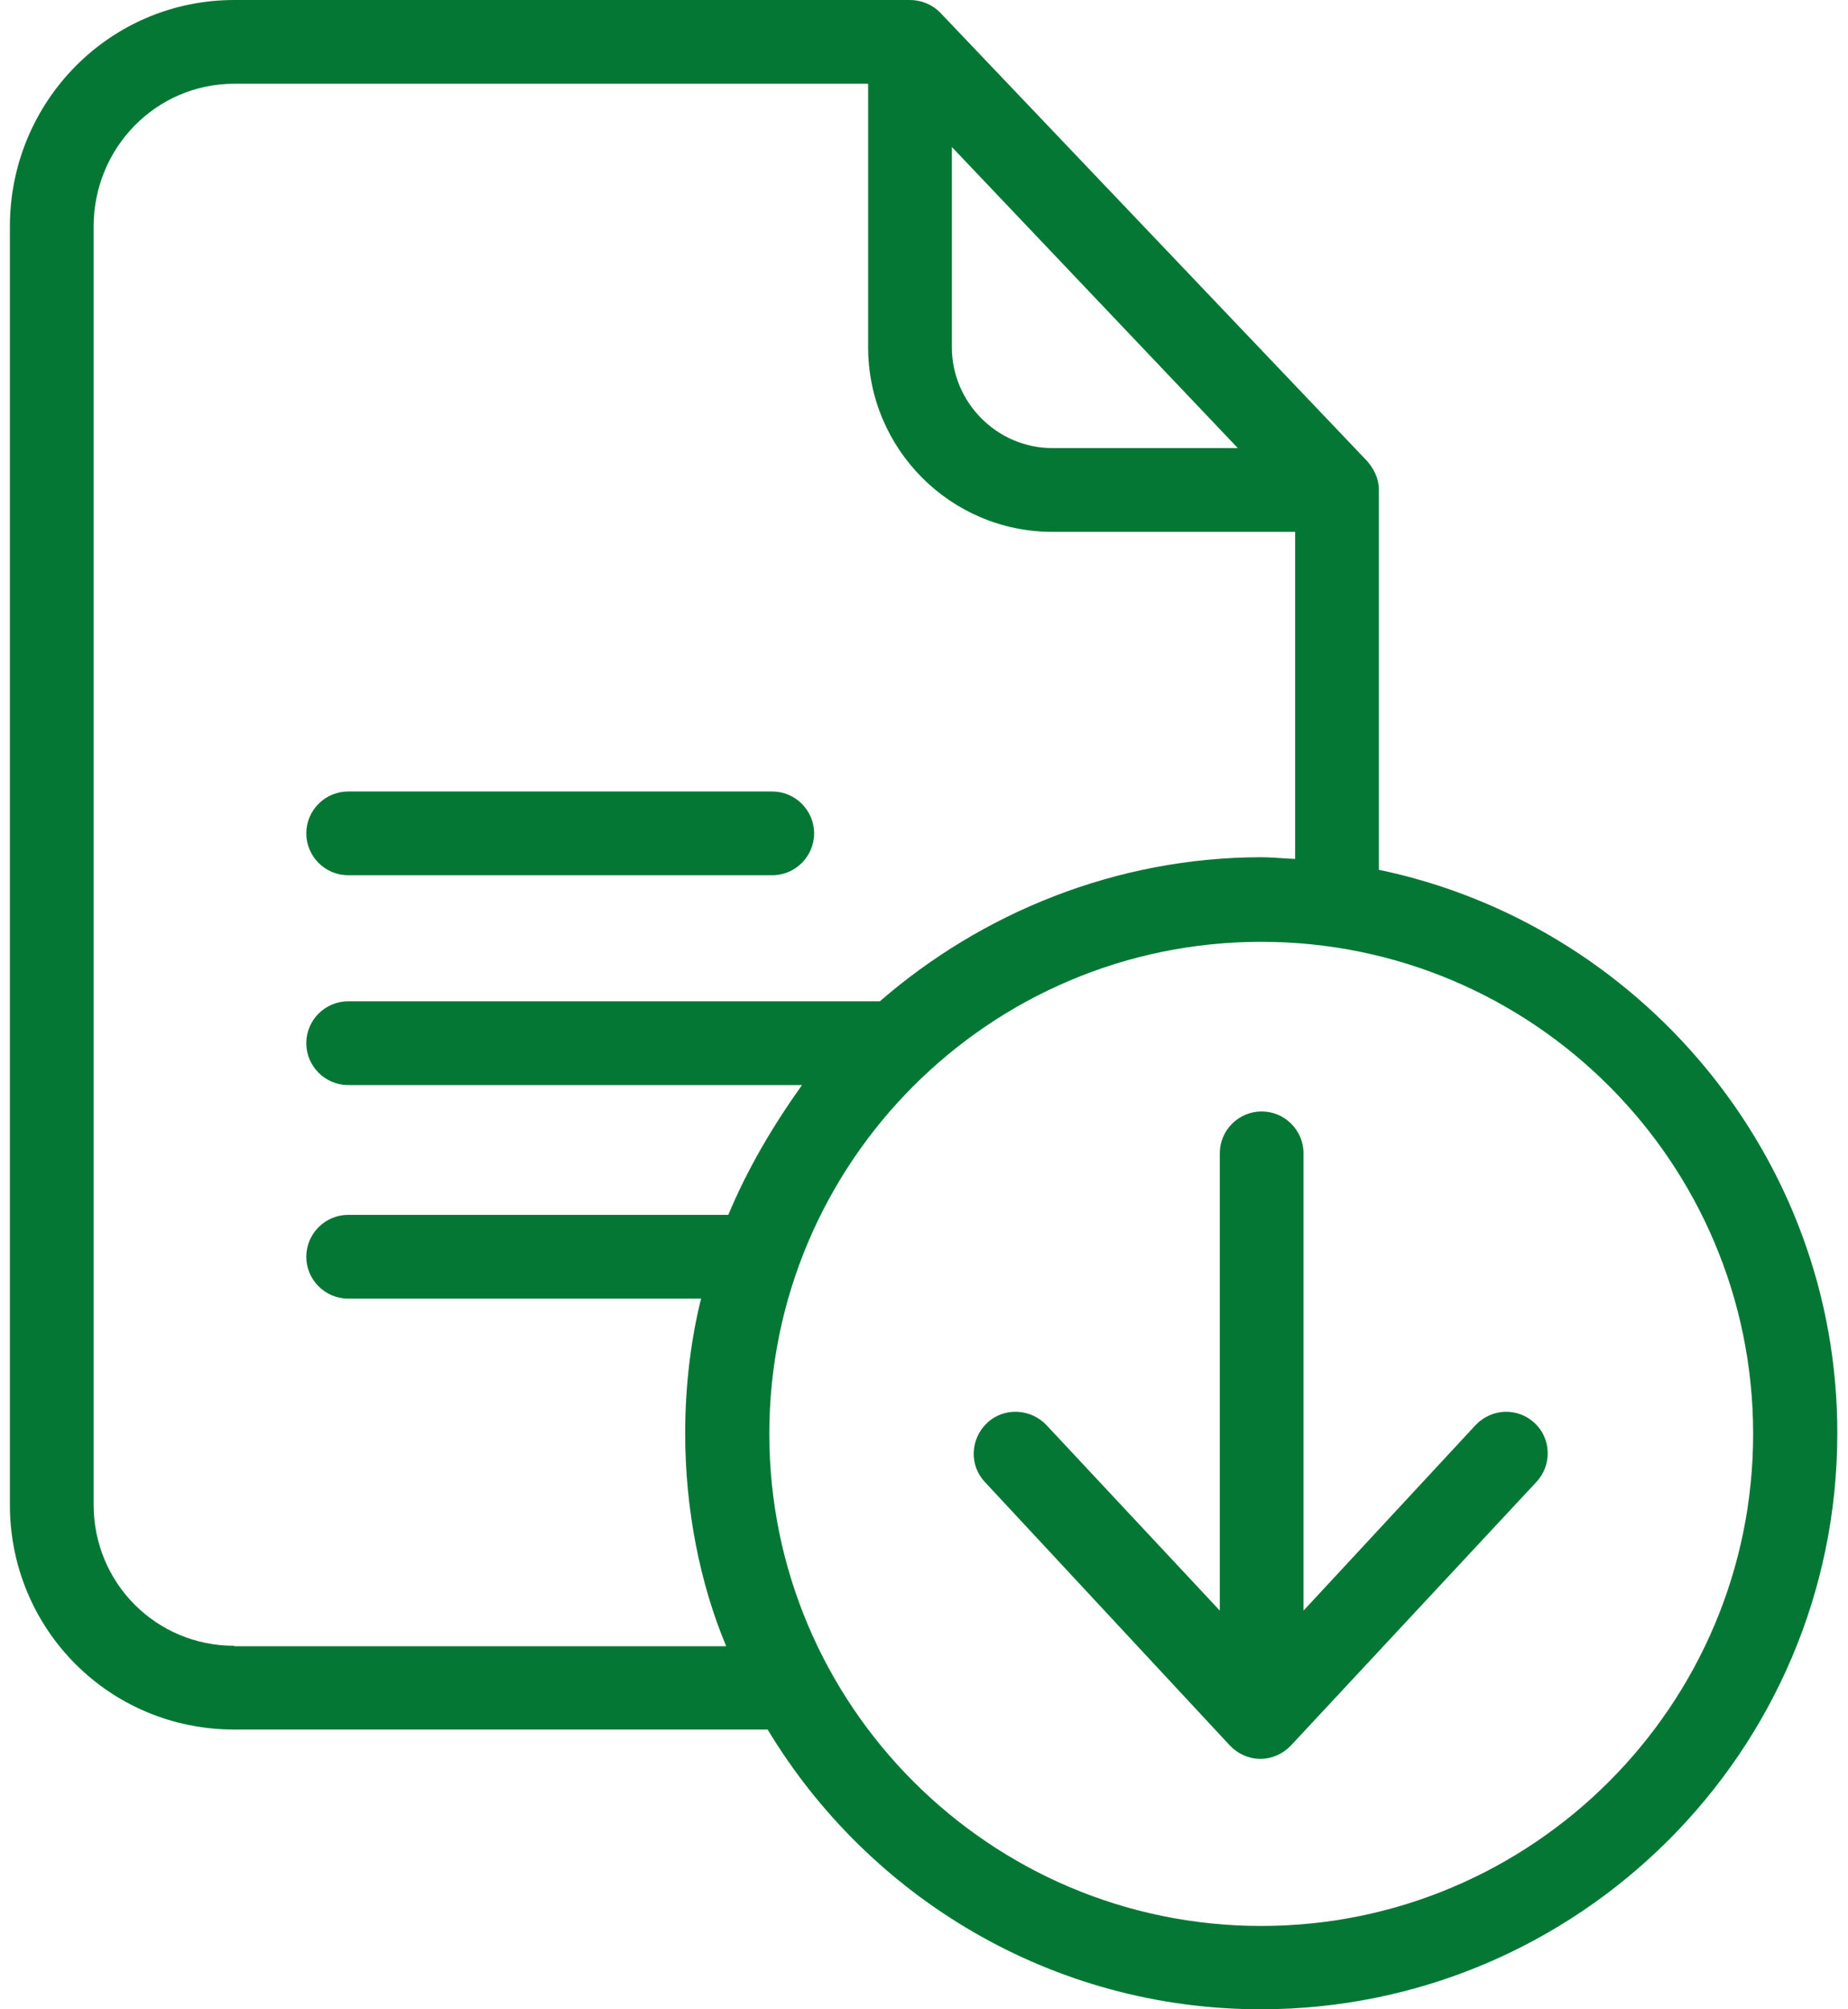
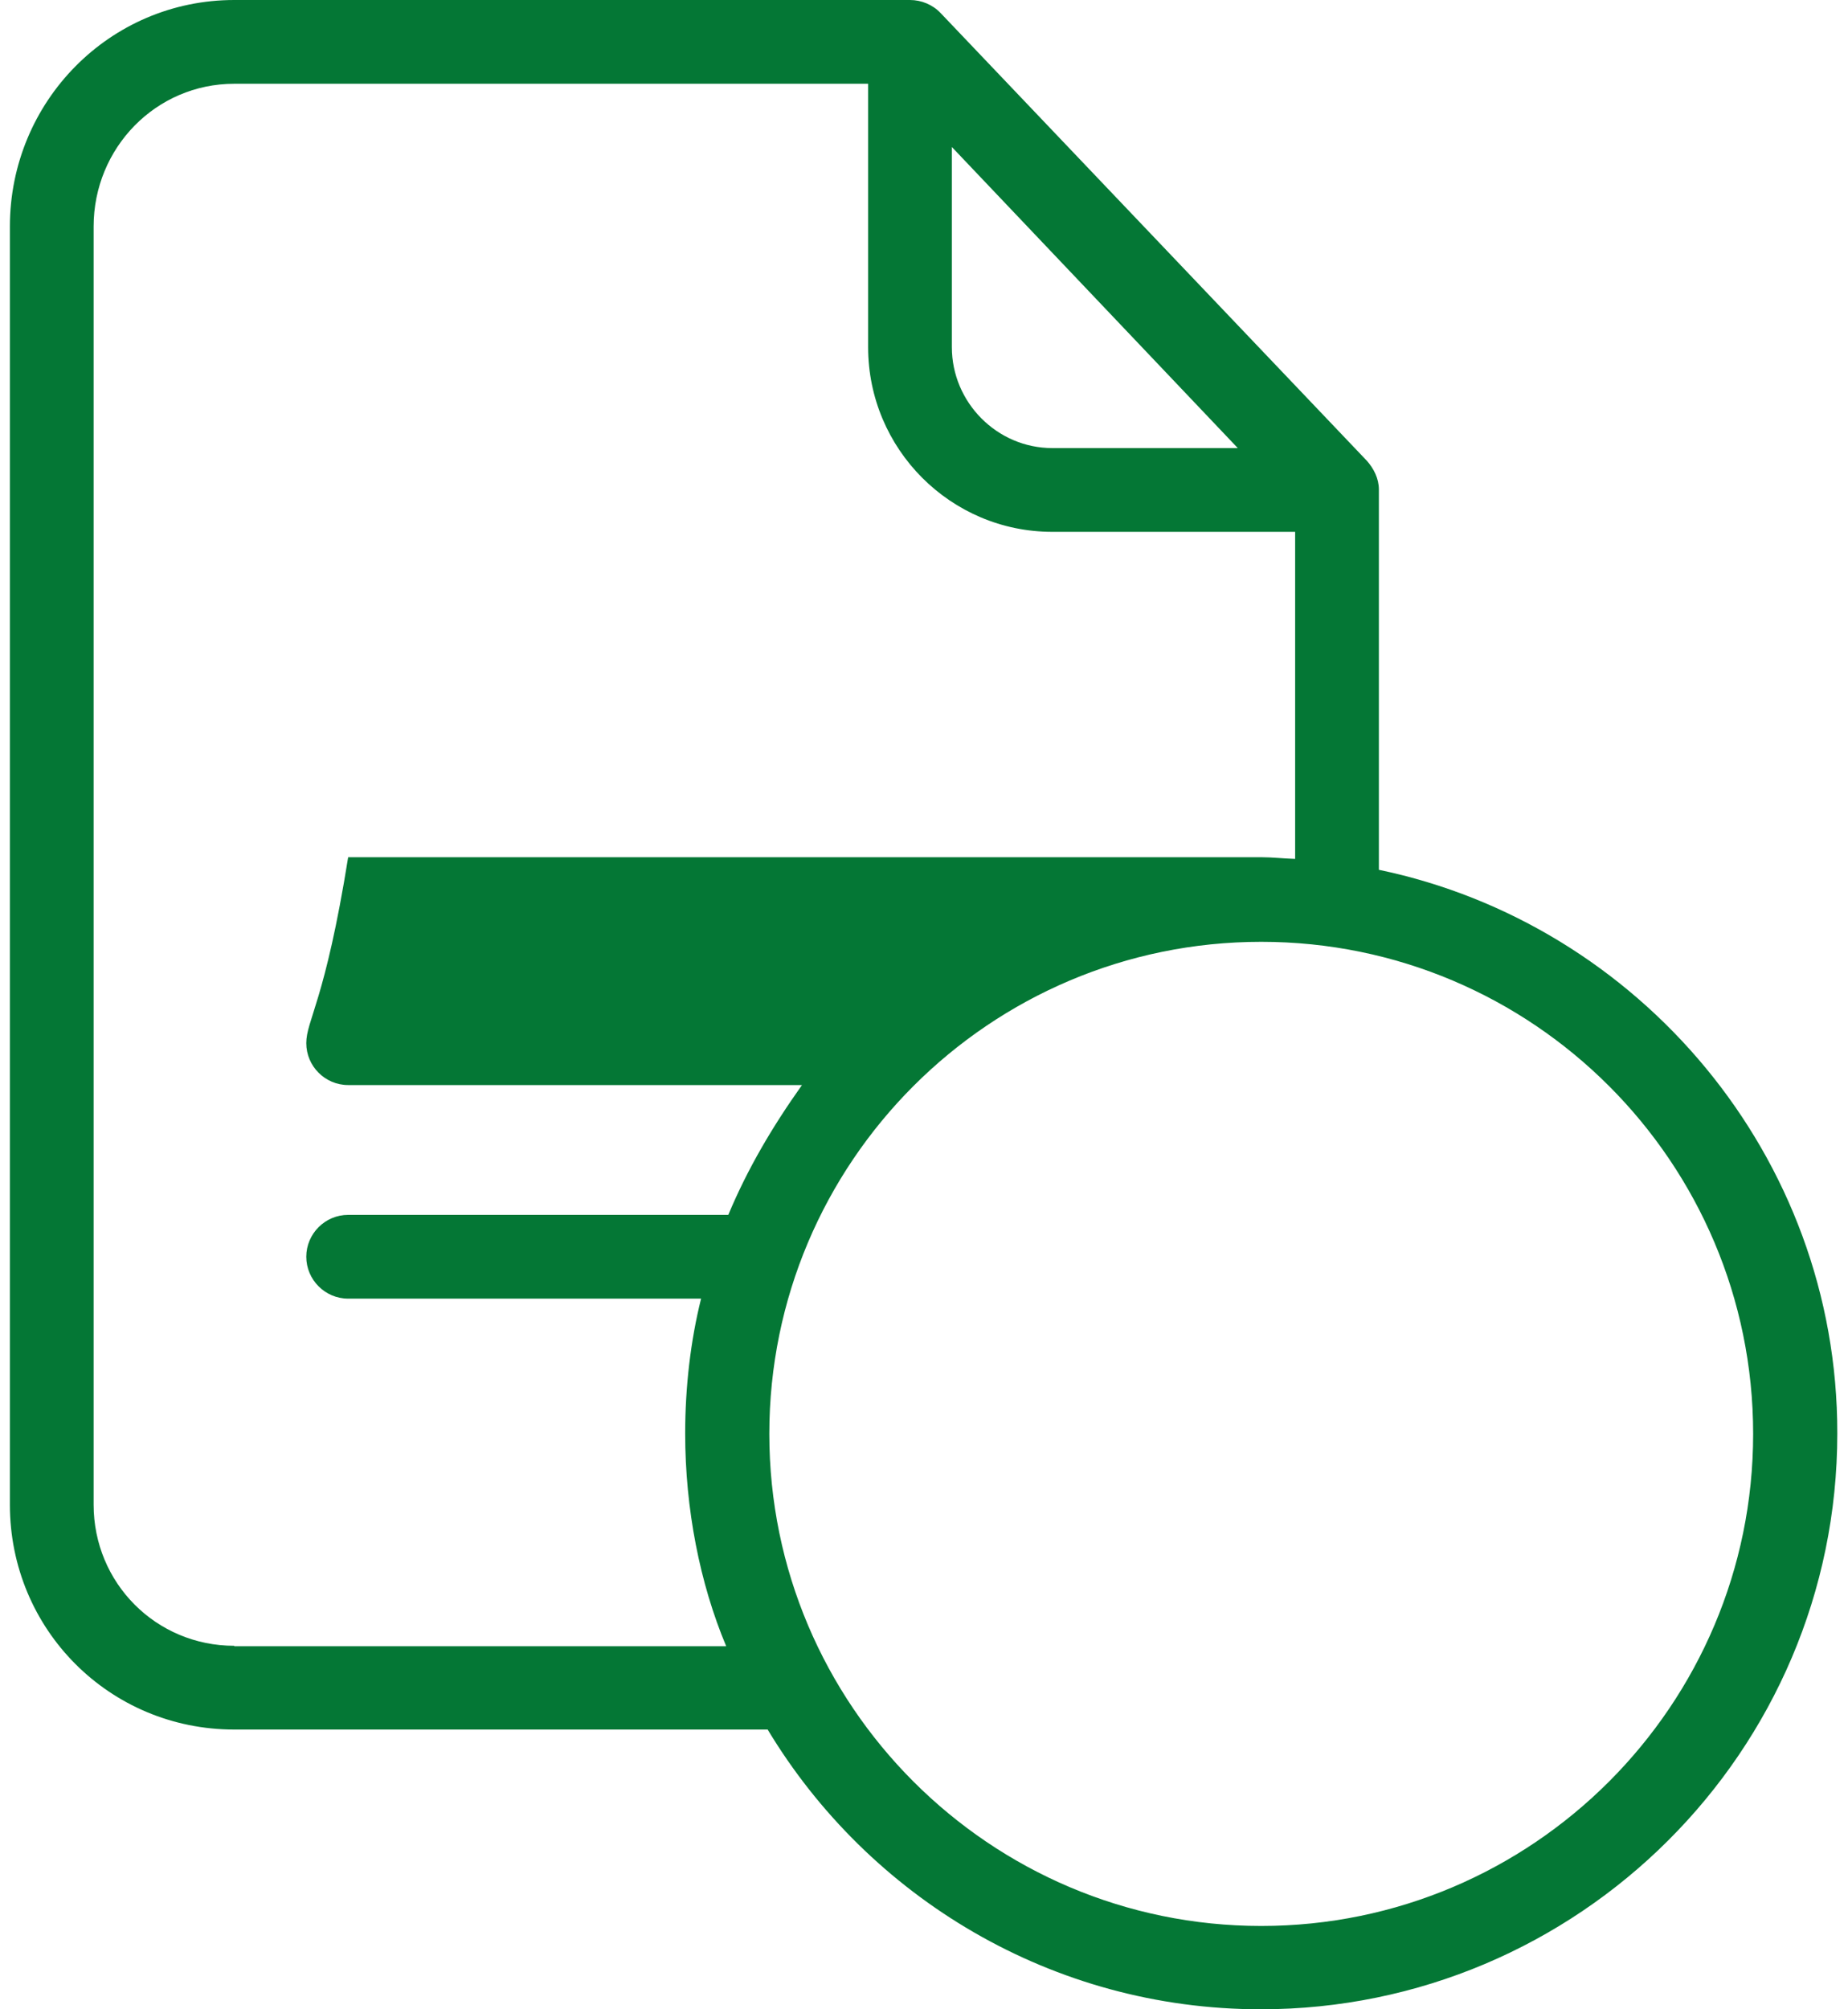
<svg xmlns="http://www.w3.org/2000/svg" width="161" height="175" viewBox="0 0 161 175" fill="none">
-   <path d="M120.13 75.756V42.638C120.13 41.69 119.692 40.814 119.072 40.121L81.942 1.131C81.249 0.402 80.264 0 79.28 0H20.41C9.542 0 0.861 8.863 0.861 19.732V131.05C0.861 141.919 9.542 150.636 20.41 150.636H66.879C75.668 165.225 91.644 175 109.844 175C137.49 175 160.068 152.532 160.068 124.849C160.105 100.667 142.743 80.461 120.13 75.756ZM82.927 12.803L107.838 39.026H91.68C86.866 39.026 82.927 35.051 82.927 30.237V12.803ZM20.41 143.341C13.591 143.341 8.157 137.869 8.157 131.05V19.732C8.157 12.875 13.591 7.295 20.41 7.295H75.632V30.237C75.632 39.1 82.818 46.321 91.68 46.321H112.834V74.807C111.741 74.771 110.865 74.661 109.917 74.661C97.188 74.661 85.48 79.549 76.653 87.209H30.332C28.325 87.209 26.684 88.85 26.684 90.855C26.684 92.862 28.325 94.503 30.332 94.503H69.87C67.279 98.15 65.127 101.798 63.45 105.81H30.332C28.325 105.81 26.684 107.451 26.684 109.458C26.684 111.463 28.325 113.105 30.332 113.105H61.079C60.167 116.753 59.693 120.801 59.693 124.849C59.693 131.414 60.969 137.907 63.267 143.378H20.41V143.341ZM109.881 167.742C86.246 167.742 67.024 148.52 67.024 124.885C67.024 101.25 86.209 82.028 109.881 82.028C133.552 82.028 152.736 101.25 152.736 124.885C152.736 148.52 133.516 167.742 109.881 167.742Z" fill="#047735" />
-   <path d="M30.332 76.23H67.279C69.286 76.23 70.927 74.588 70.927 72.582C70.927 70.576 69.286 68.935 67.279 68.935H30.332C28.325 68.935 26.684 70.576 26.684 72.582C26.684 74.588 28.325 76.23 30.332 76.23Z" fill="#047735" />
-   <path d="M128.554 124.119L113.565 140.277V100.448C113.565 98.442 111.923 96.801 109.917 96.801C107.91 96.801 106.27 98.442 106.27 100.448V140.277L91.169 124.119C89.783 122.661 87.449 122.552 85.99 123.938C84.531 125.323 84.421 127.621 85.808 129.081L107.145 152.022C107.838 152.751 108.786 153.189 109.808 153.189C110.829 153.189 111.777 152.751 112.47 152.022L133.844 129.081C135.23 127.621 135.157 125.287 133.697 123.938C132.202 122.552 129.942 122.661 128.554 124.119Z" fill="#047735" />
+   <path d="M120.13 75.756V42.638C120.13 41.69 119.692 40.814 119.072 40.121L81.942 1.131C81.249 0.402 80.264 0 79.28 0H20.41C9.542 0 0.861 8.863 0.861 19.732V131.05C0.861 141.919 9.542 150.636 20.41 150.636H66.879C75.668 165.225 91.644 175 109.844 175C137.49 175 160.068 152.532 160.068 124.849C160.105 100.667 142.743 80.461 120.13 75.756ZM82.927 12.803L107.838 39.026H91.68C86.866 39.026 82.927 35.051 82.927 30.237V12.803ZM20.41 143.341C13.591 143.341 8.157 137.869 8.157 131.05V19.732C8.157 12.875 13.591 7.295 20.41 7.295H75.632V30.237C75.632 39.1 82.818 46.321 91.68 46.321H112.834V74.807C111.741 74.771 110.865 74.661 109.917 74.661H30.332C28.325 87.209 26.684 88.85 26.684 90.855C26.684 92.862 28.325 94.503 30.332 94.503H69.87C67.279 98.15 65.127 101.798 63.45 105.81H30.332C28.325 105.81 26.684 107.451 26.684 109.458C26.684 111.463 28.325 113.105 30.332 113.105H61.079C60.167 116.753 59.693 120.801 59.693 124.849C59.693 131.414 60.969 137.907 63.267 143.378H20.41V143.341ZM109.881 167.742C86.246 167.742 67.024 148.52 67.024 124.885C67.024 101.25 86.209 82.028 109.881 82.028C133.552 82.028 152.736 101.25 152.736 124.885C152.736 148.52 133.516 167.742 109.881 167.742Z" fill="#047735" />
</svg>